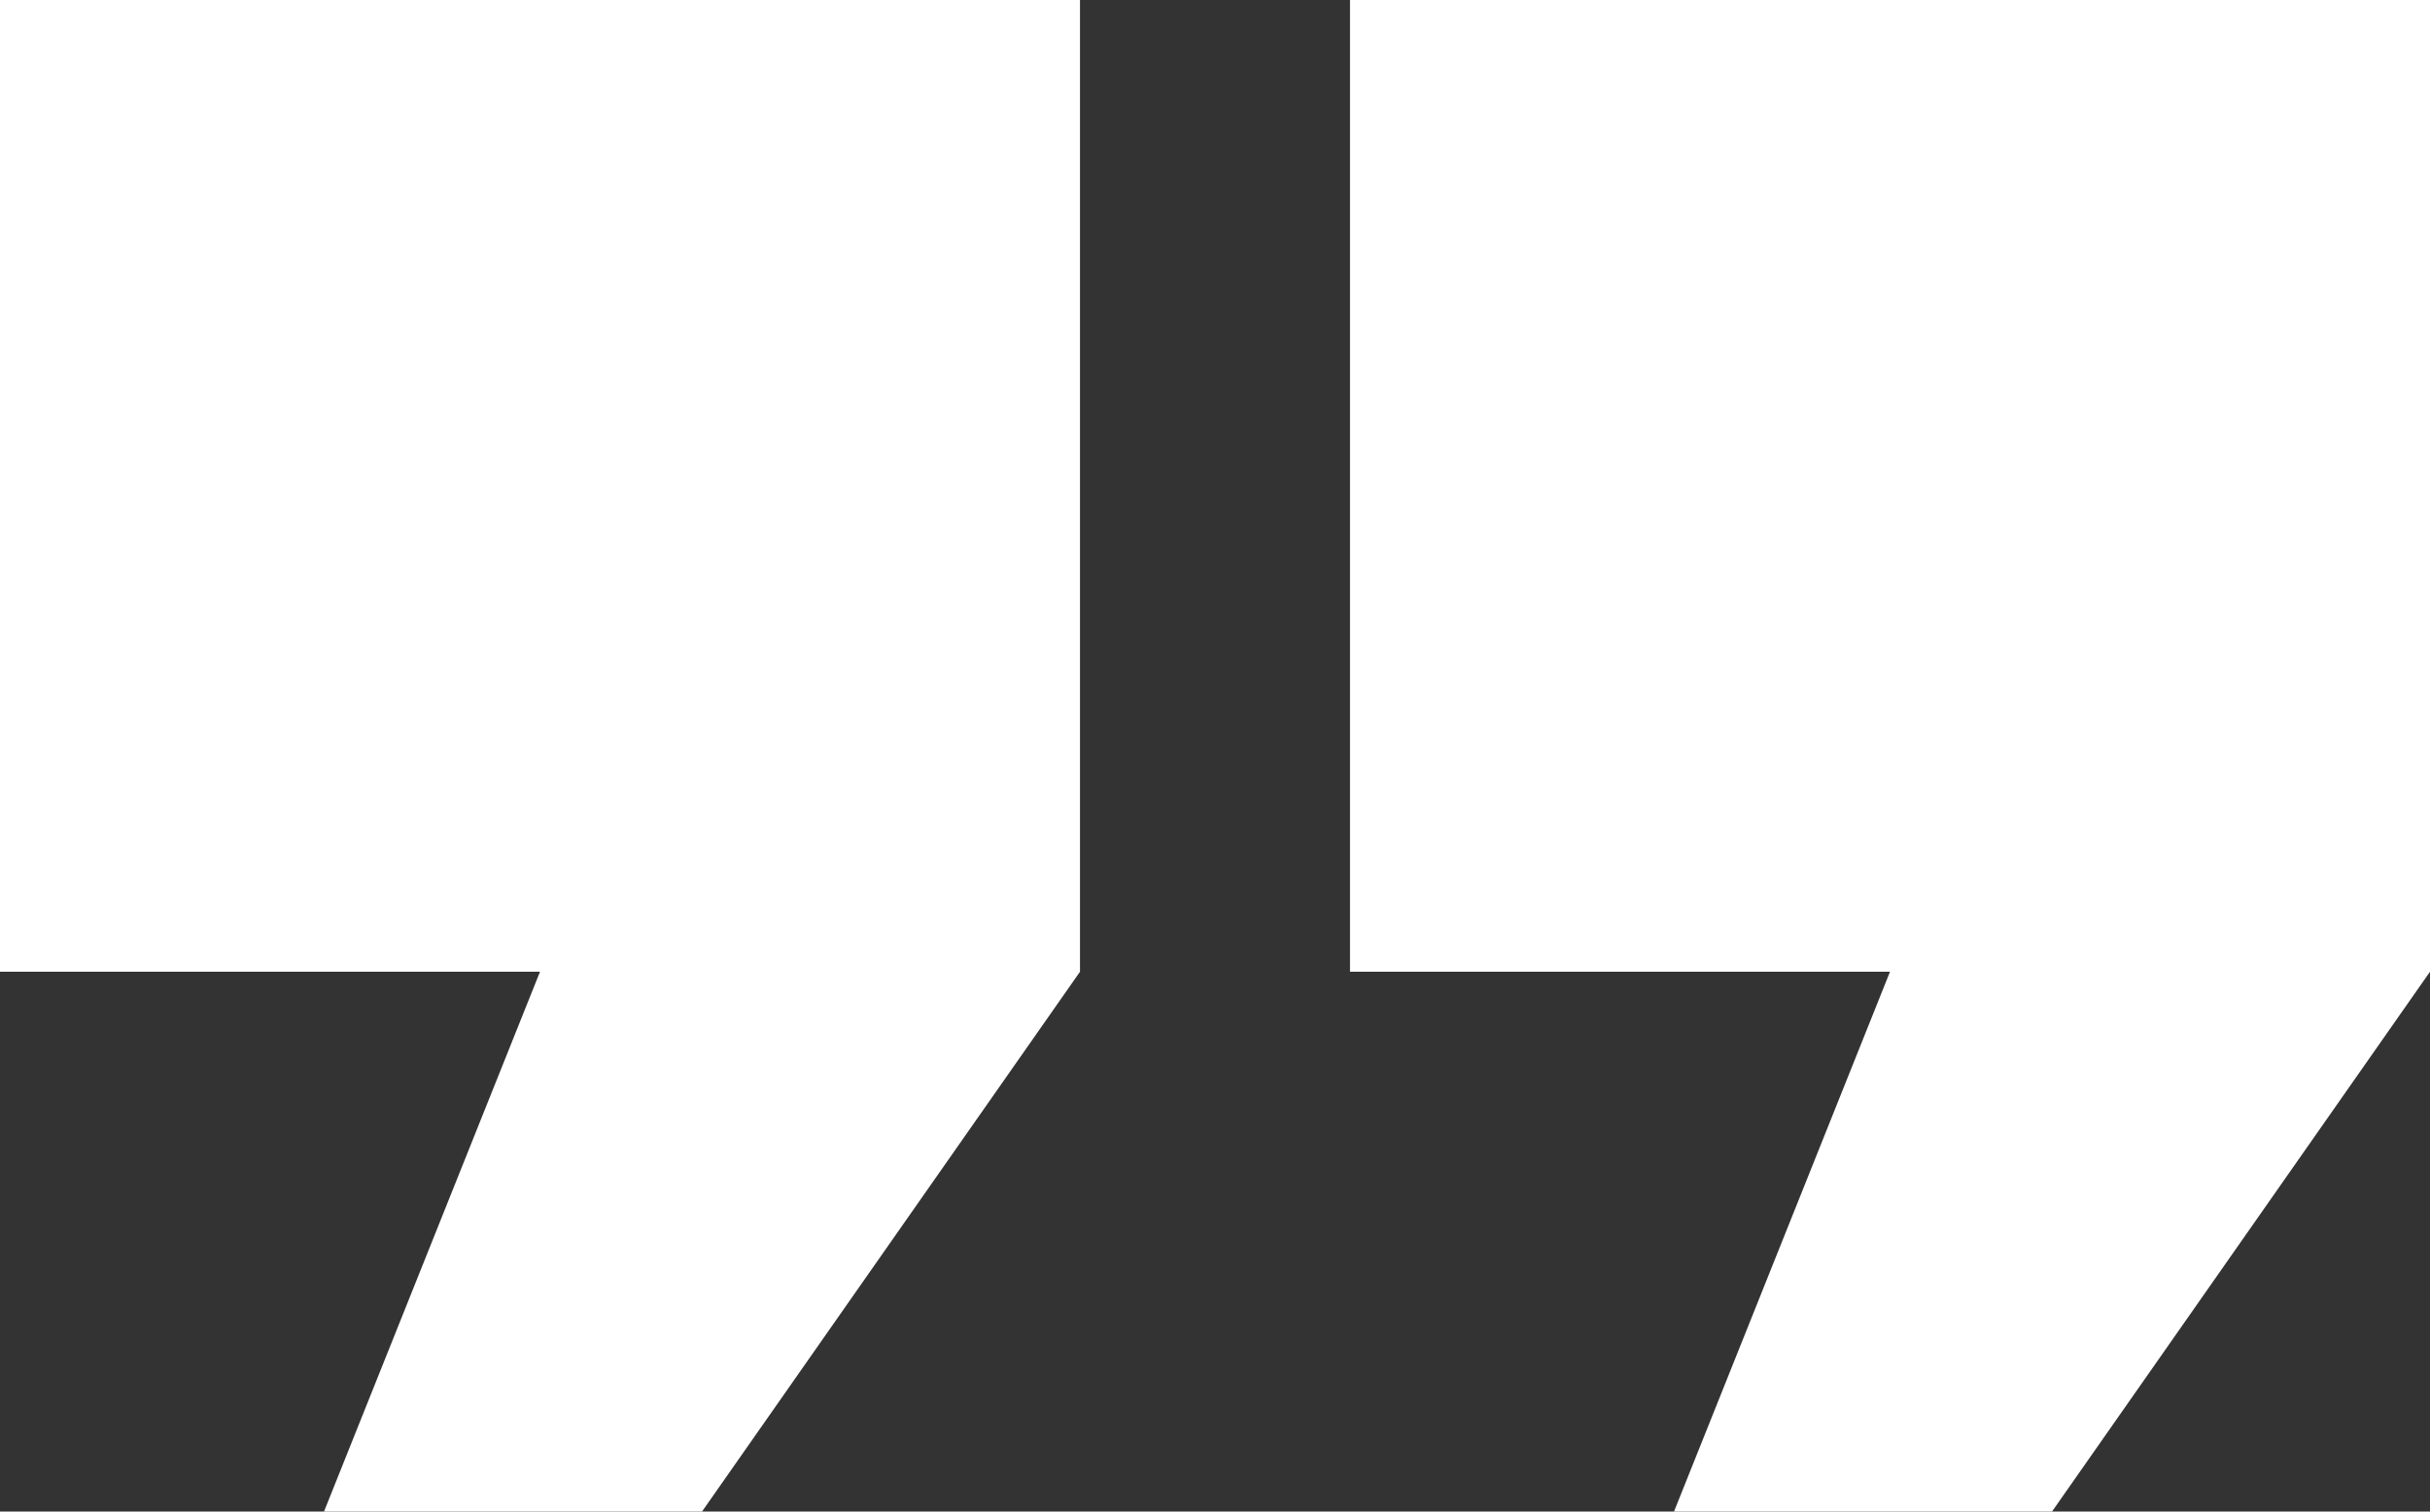
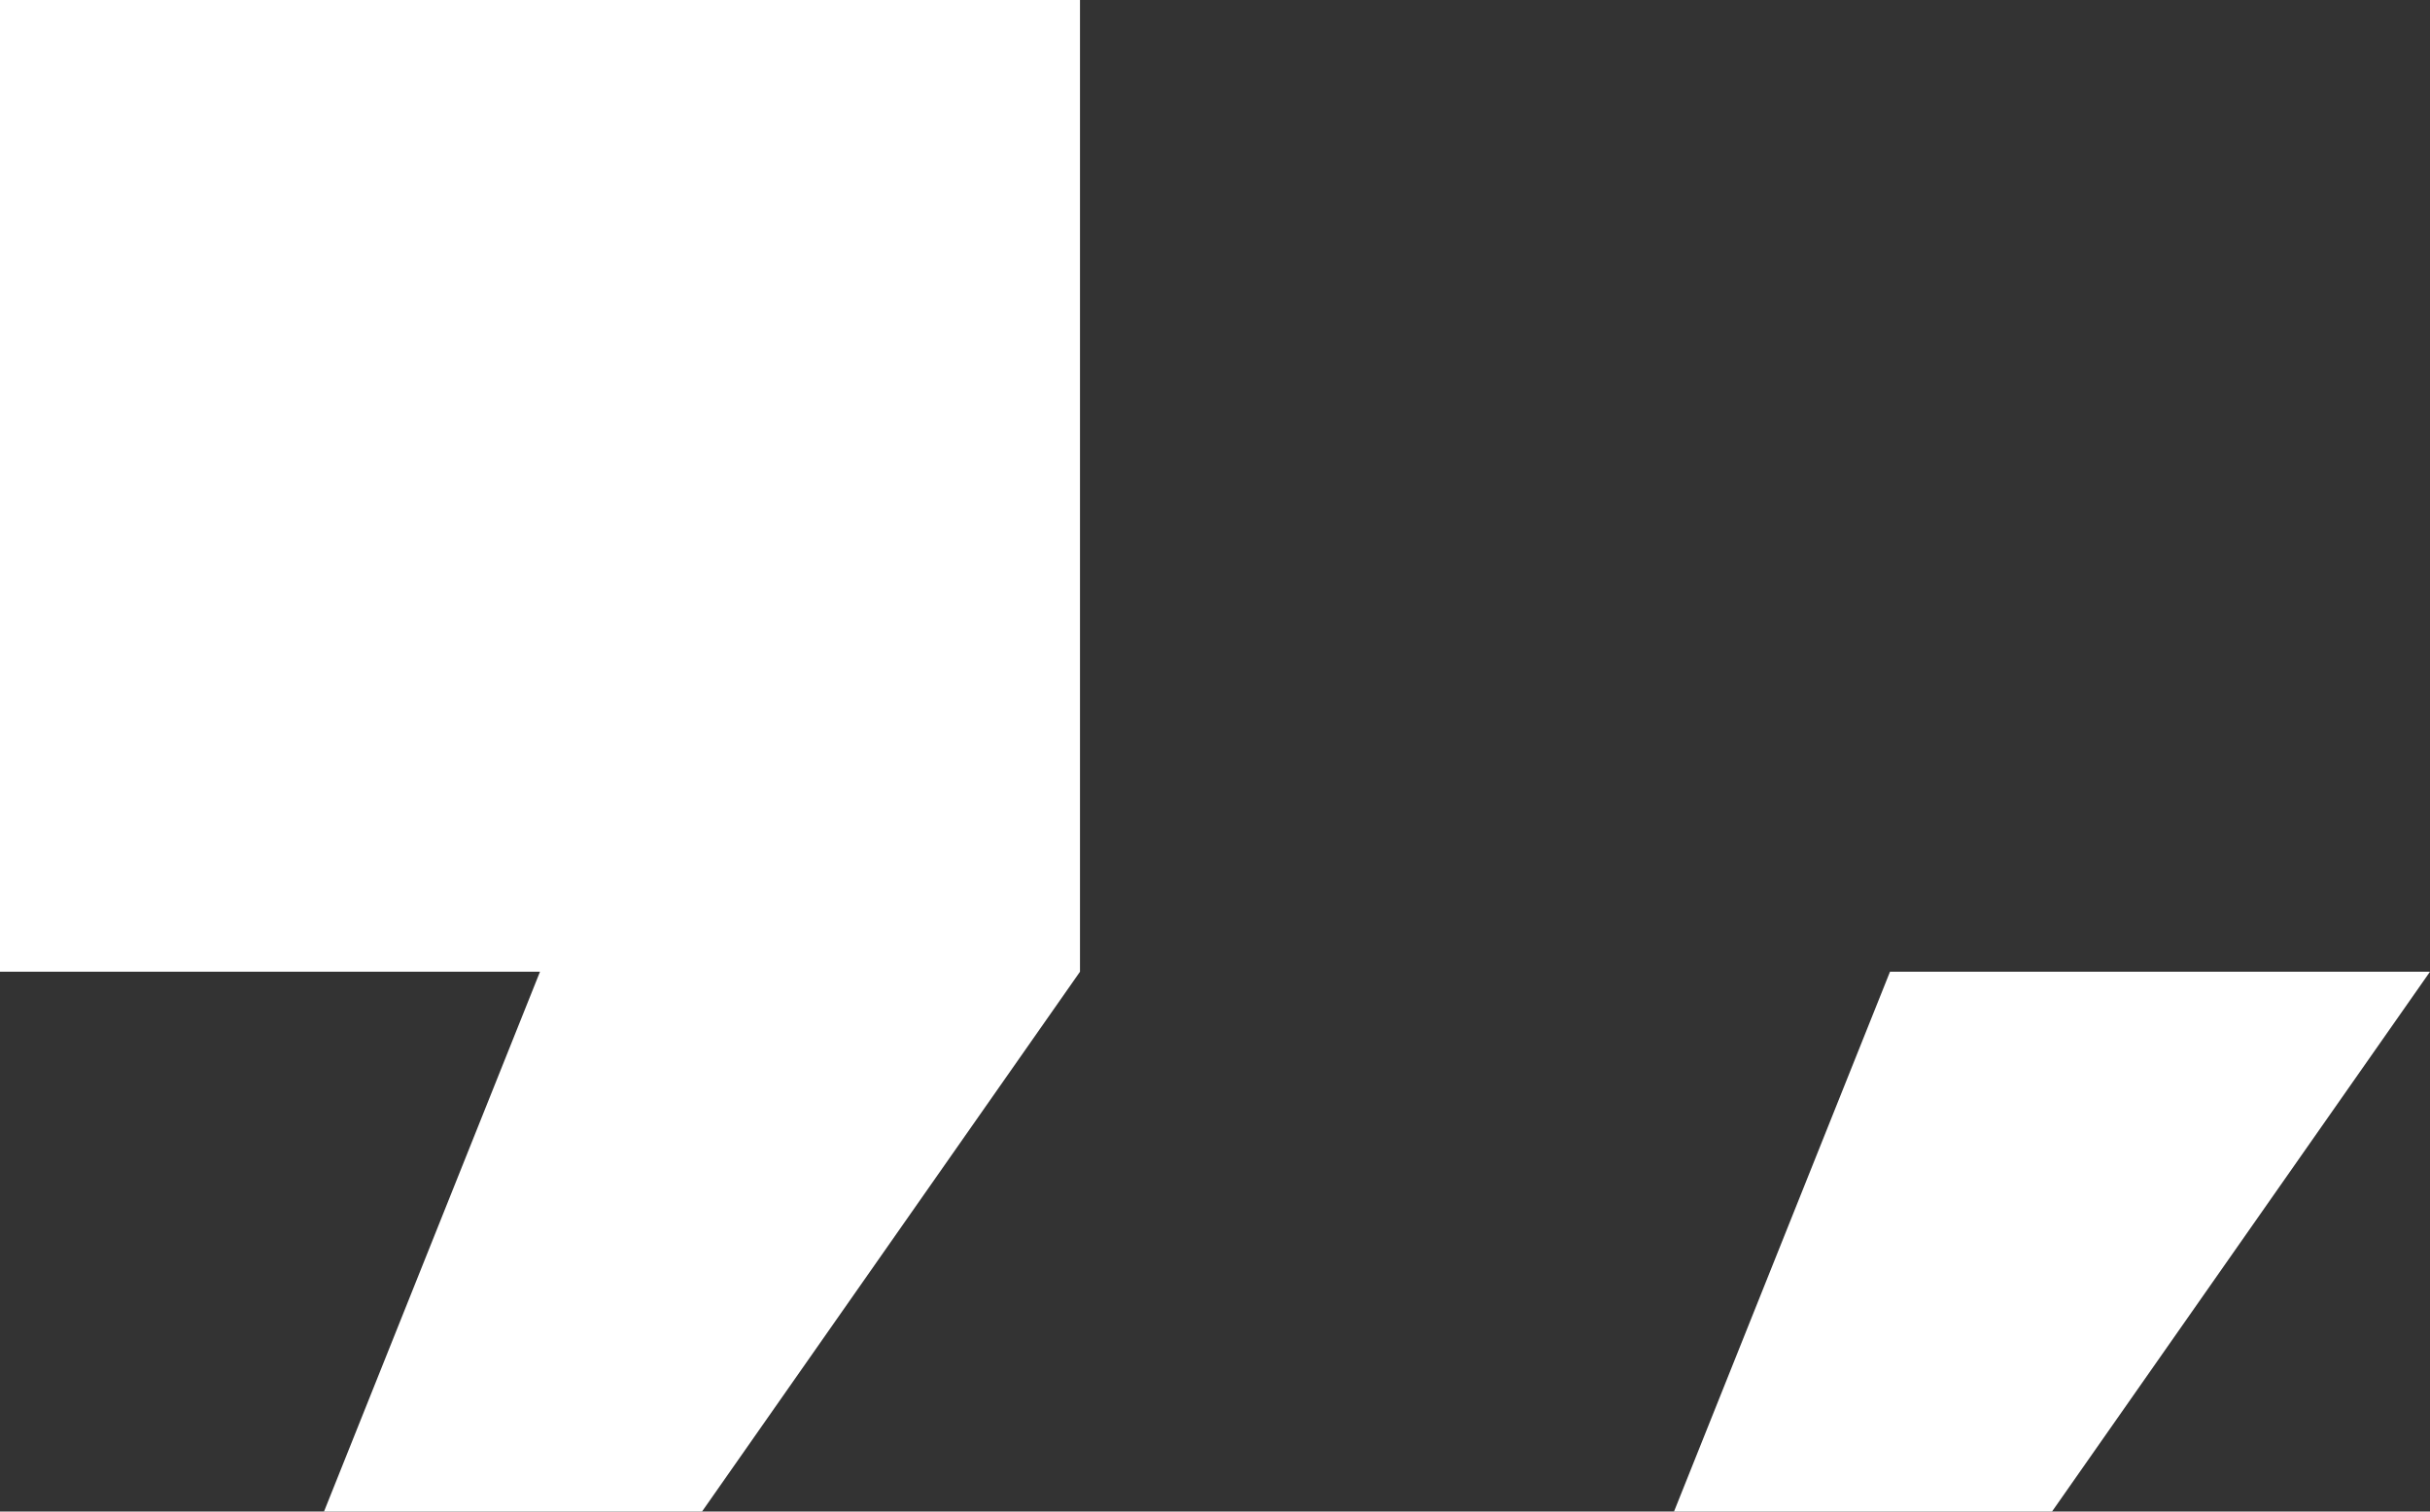
<svg xmlns="http://www.w3.org/2000/svg" width="45" height="28" viewBox="0 0 45 28" fill="none">
  <rect x="0" y="0" width="45" height="28" fill="#333333" stroke="none" />
-   <path fill="#FFFFFF" d="M35 18H25V0H45V18L38 28H31L35 18ZM10 18L6 28H13L20 18V0H0V18H10Z" />
+   <path fill="#FFFFFF" d="M35 18H25H45V18L38 28H31L35 18ZM10 18L6 28H13L20 18V0H0V18H10Z" />
</svg>